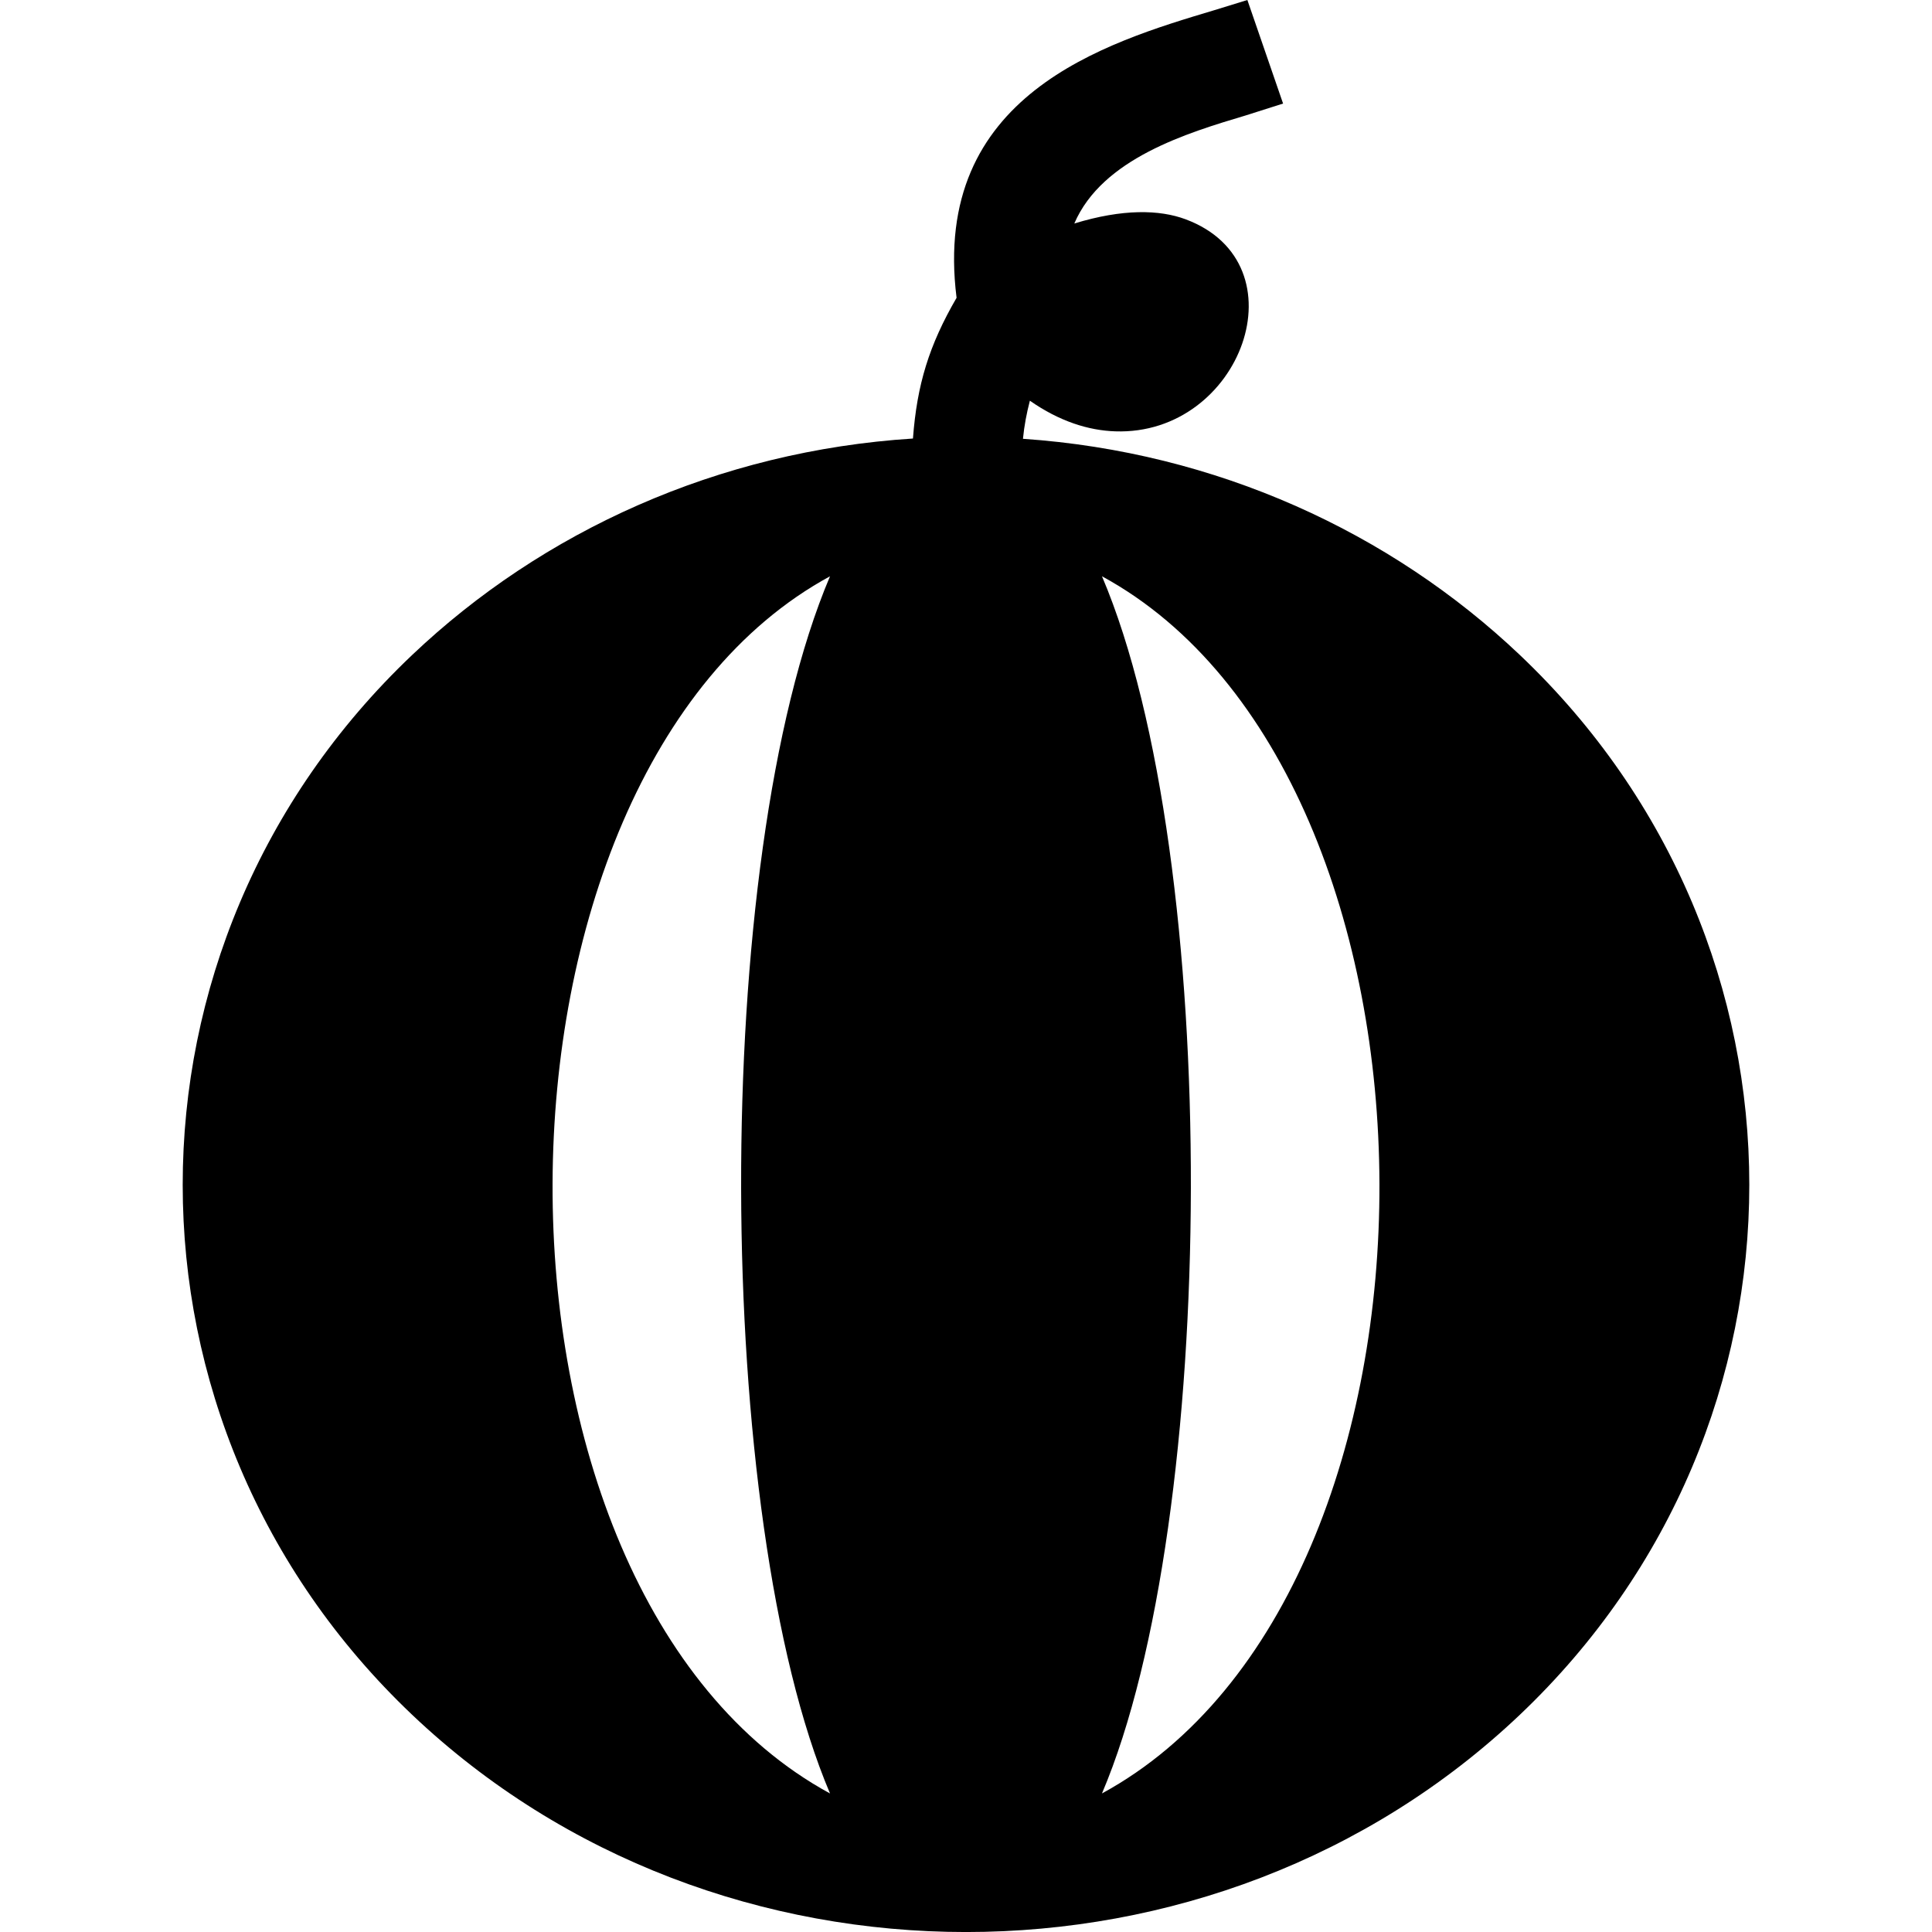
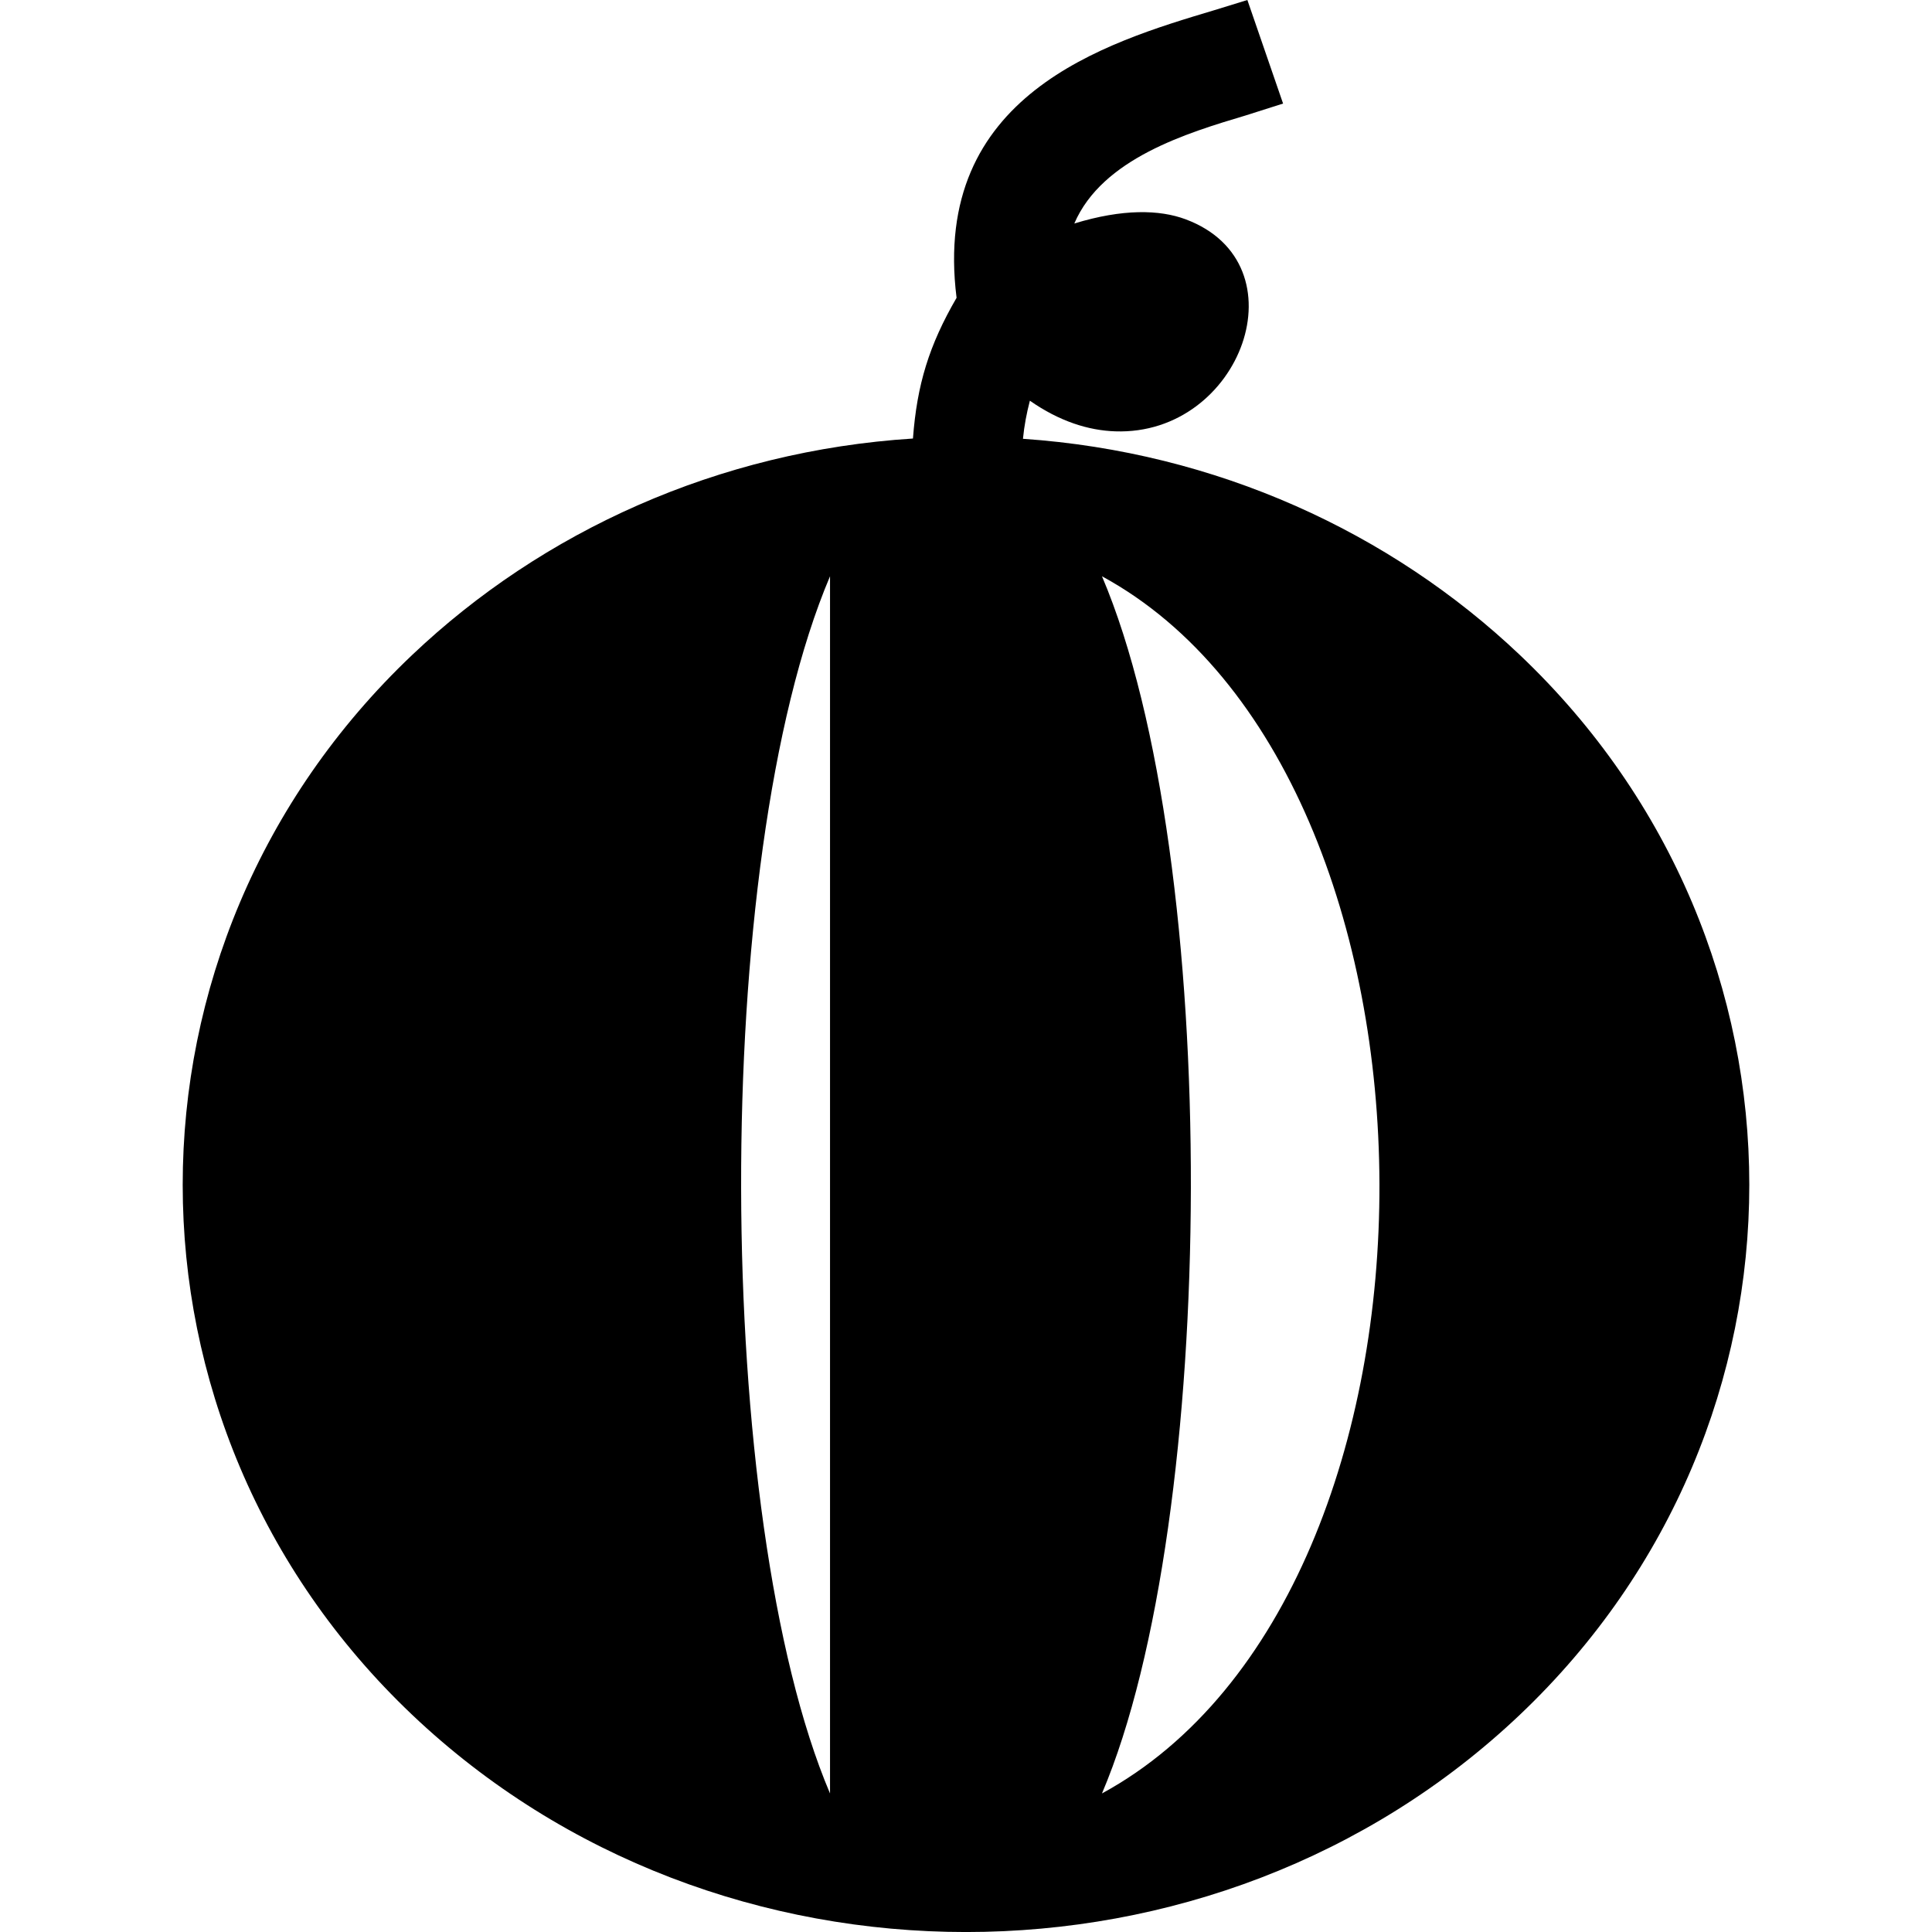
<svg xmlns="http://www.w3.org/2000/svg" fill="#000000" width="800px" height="800px" viewBox="0 0 50 50" enable-background="new 0 0 50 50" version="1.1" xml:space="preserve">
  <g id="Layer_13" />
  <g id="Layer_12" />
  <g id="Layer_11" />
  <g id="Layer_10" />
  <g id="Layer_9" />
  <g id="Layer_8" />
  <g id="Layer_7" />
  <g id="Layer_6">
-     <path clip-rule="evenodd" d="M21.481,14.914c-3.117,7.334-3.018,24.399,0,31.501   C11.822,41.165,11.992,20.07,21.481,14.914 M28.519,46.414c3.018-7.096,3.117-24.171,0-31.5   C38.01,20.076,38.177,41.161,28.519,46.414z M24.756,7.707c-0.712,1.228-1.024,2.243-1.129,3.642   c-5.046,0.322-9.592,2.403-12.964,5.605c-7.914,7.512-7.912,19.908,0,27.421c7.899,7.501,20.775,7.501,28.674,0   c7.912-7.513,7.914-19.908,0-27.421c-3.35-3.181-7.858-5.255-12.863-5.598c0.035-0.349,0.092-0.648,0.179-0.986   c0.768,0.537,1.52,0.77,2.209,0.793c3.267,0.113,4.89-4.343,1.821-5.488c-0.674-0.251-1.625-0.275-2.88,0.109   c0.724-1.685,2.93-2.346,4.434-2.796l0.969-0.308L32.282,0l-0.857,0.264C28.6,1.109,24.097,2.458,24.756,7.707z" fill-rule="evenodd" />
+     <path clip-rule="evenodd" d="M21.481,14.914c-3.117,7.334-3.018,24.399,0,31.501   M28.519,46.414c3.018-7.096,3.117-24.171,0-31.5   C38.01,20.076,38.177,41.161,28.519,46.414z M24.756,7.707c-0.712,1.228-1.024,2.243-1.129,3.642   c-5.046,0.322-9.592,2.403-12.964,5.605c-7.914,7.512-7.912,19.908,0,27.421c7.899,7.501,20.775,7.501,28.674,0   c7.912-7.513,7.914-19.908,0-27.421c-3.35-3.181-7.858-5.255-12.863-5.598c0.035-0.349,0.092-0.648,0.179-0.986   c0.768,0.537,1.52,0.77,2.209,0.793c3.267,0.113,4.89-4.343,1.821-5.488c-0.674-0.251-1.625-0.275-2.88,0.109   c0.724-1.685,2.93-2.346,4.434-2.796l0.969-0.308L32.282,0l-0.857,0.264C28.6,1.109,24.097,2.458,24.756,7.707z" fill-rule="evenodd" />
  </g>
  <g id="Layer_5" />
  <g id="Layer_4" />
  <g id="Layer_3" />
  <g id="Layer_2" />
</svg>